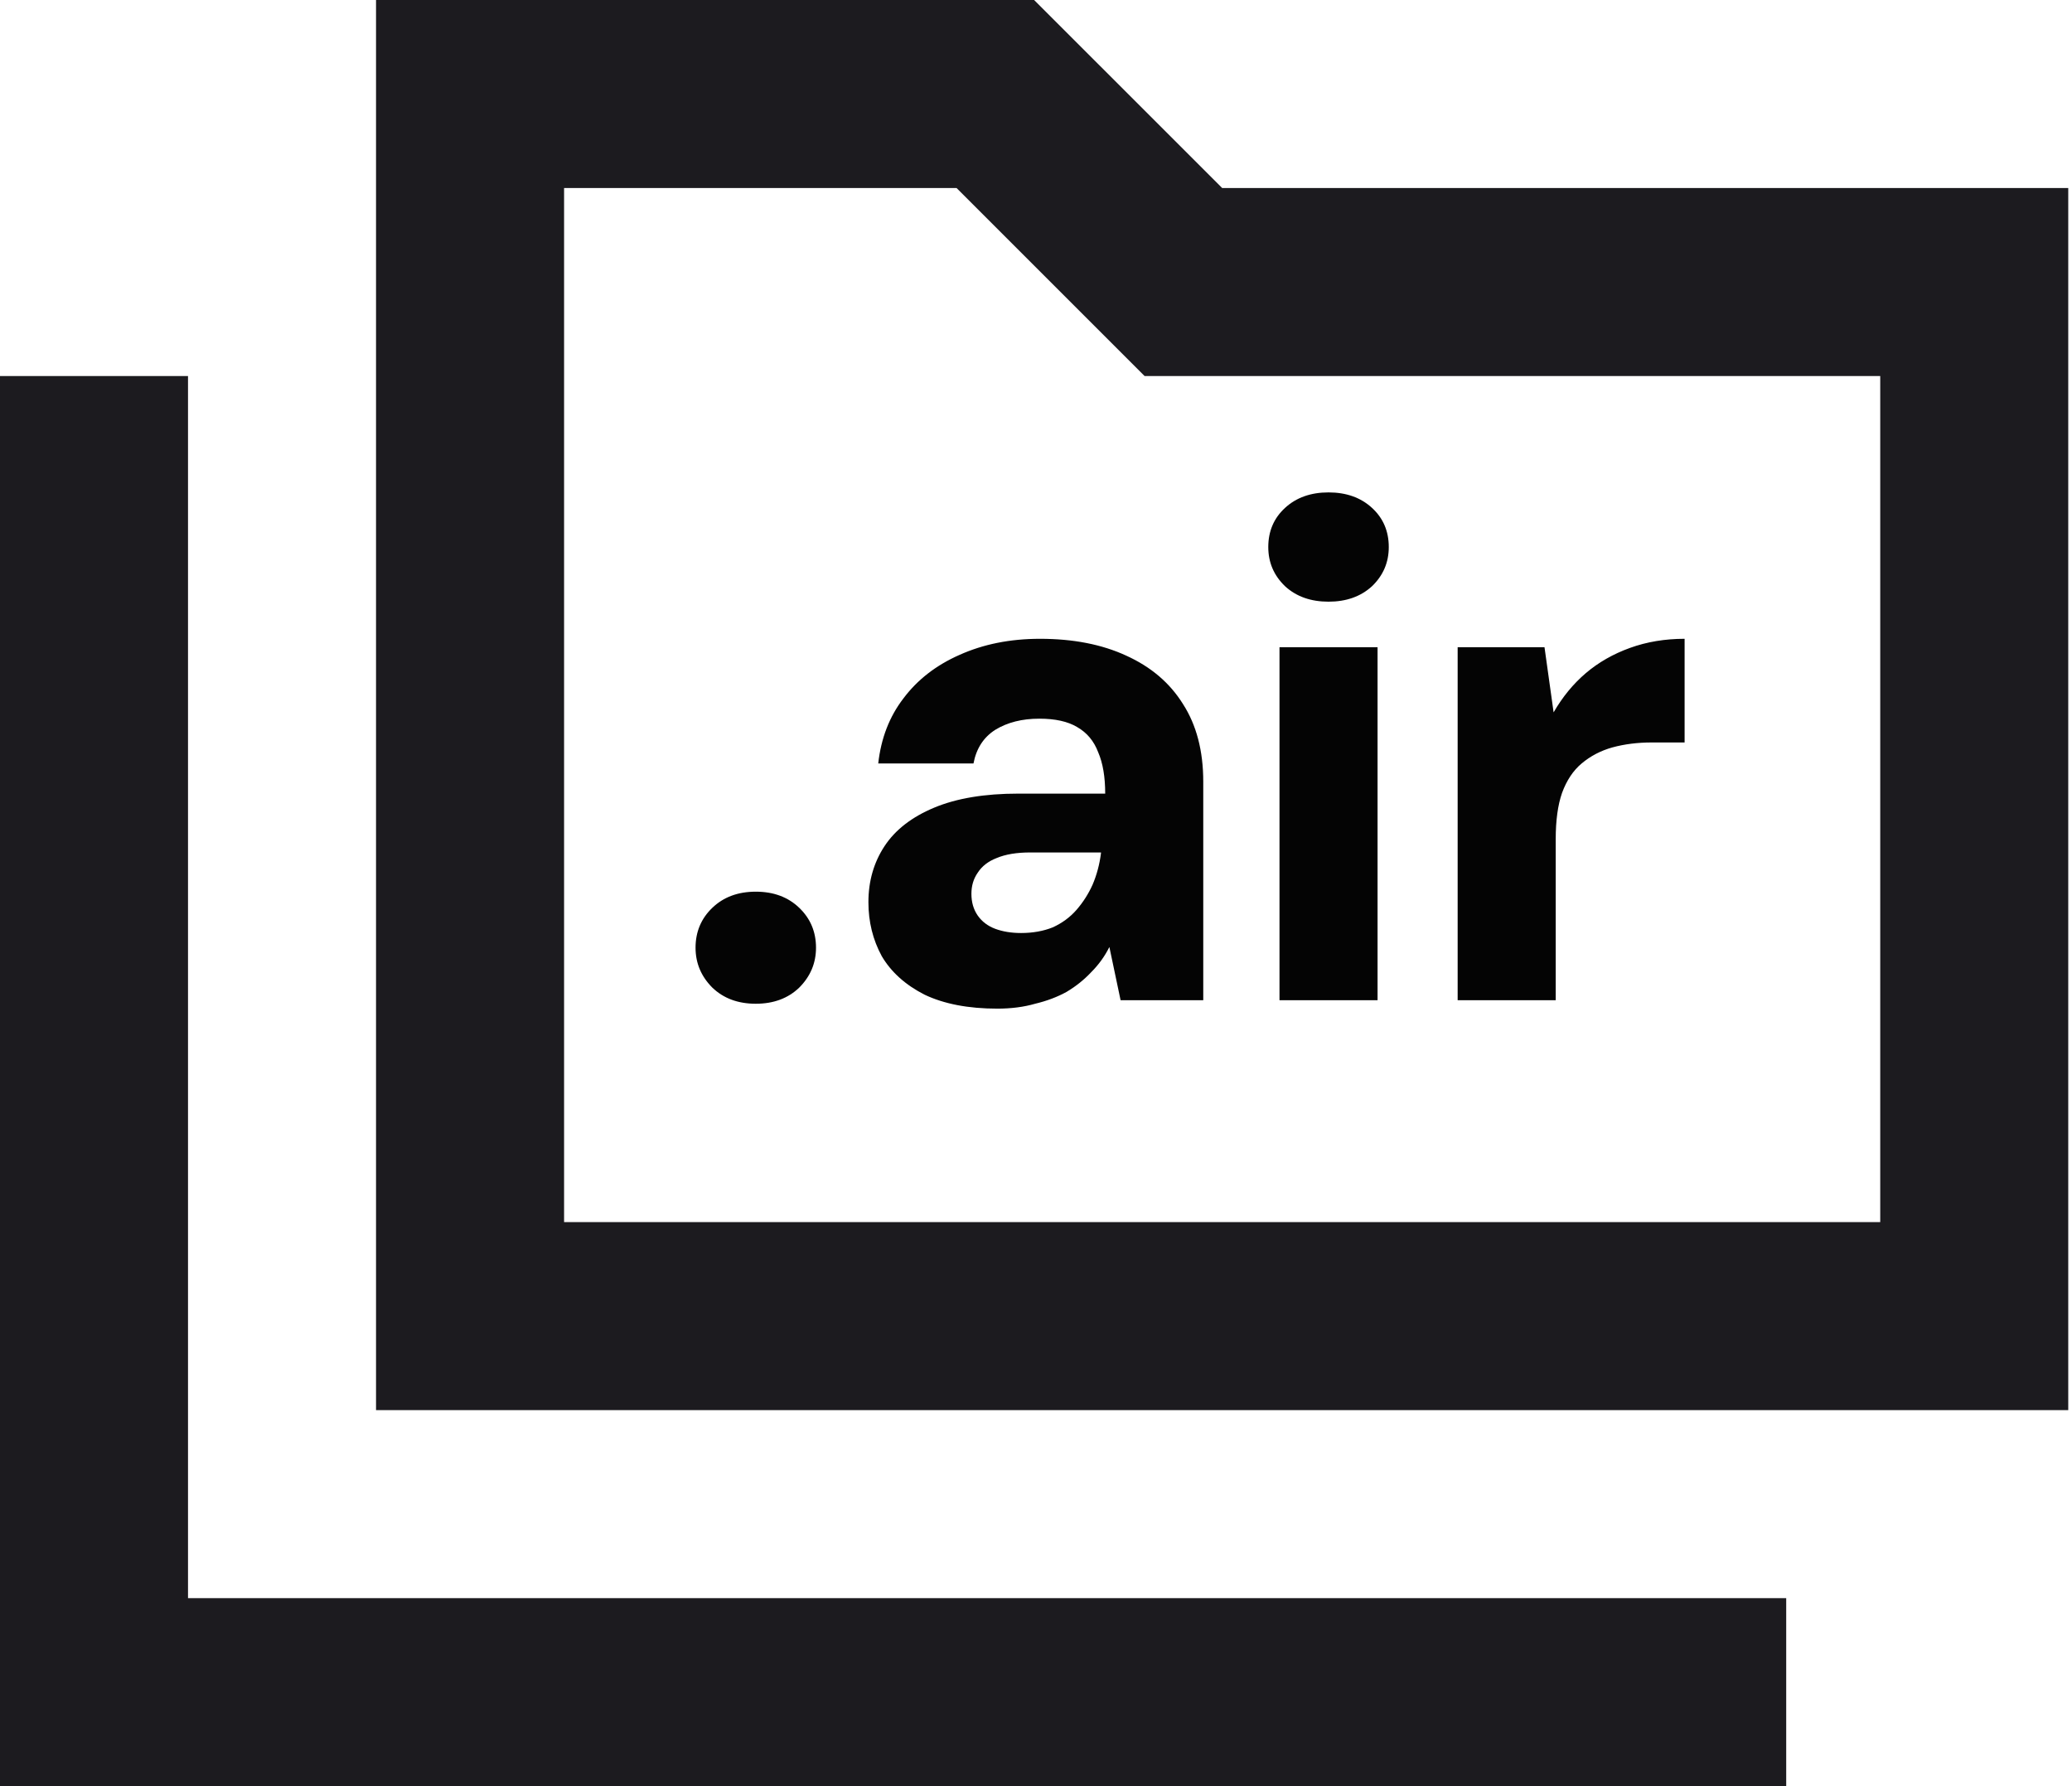
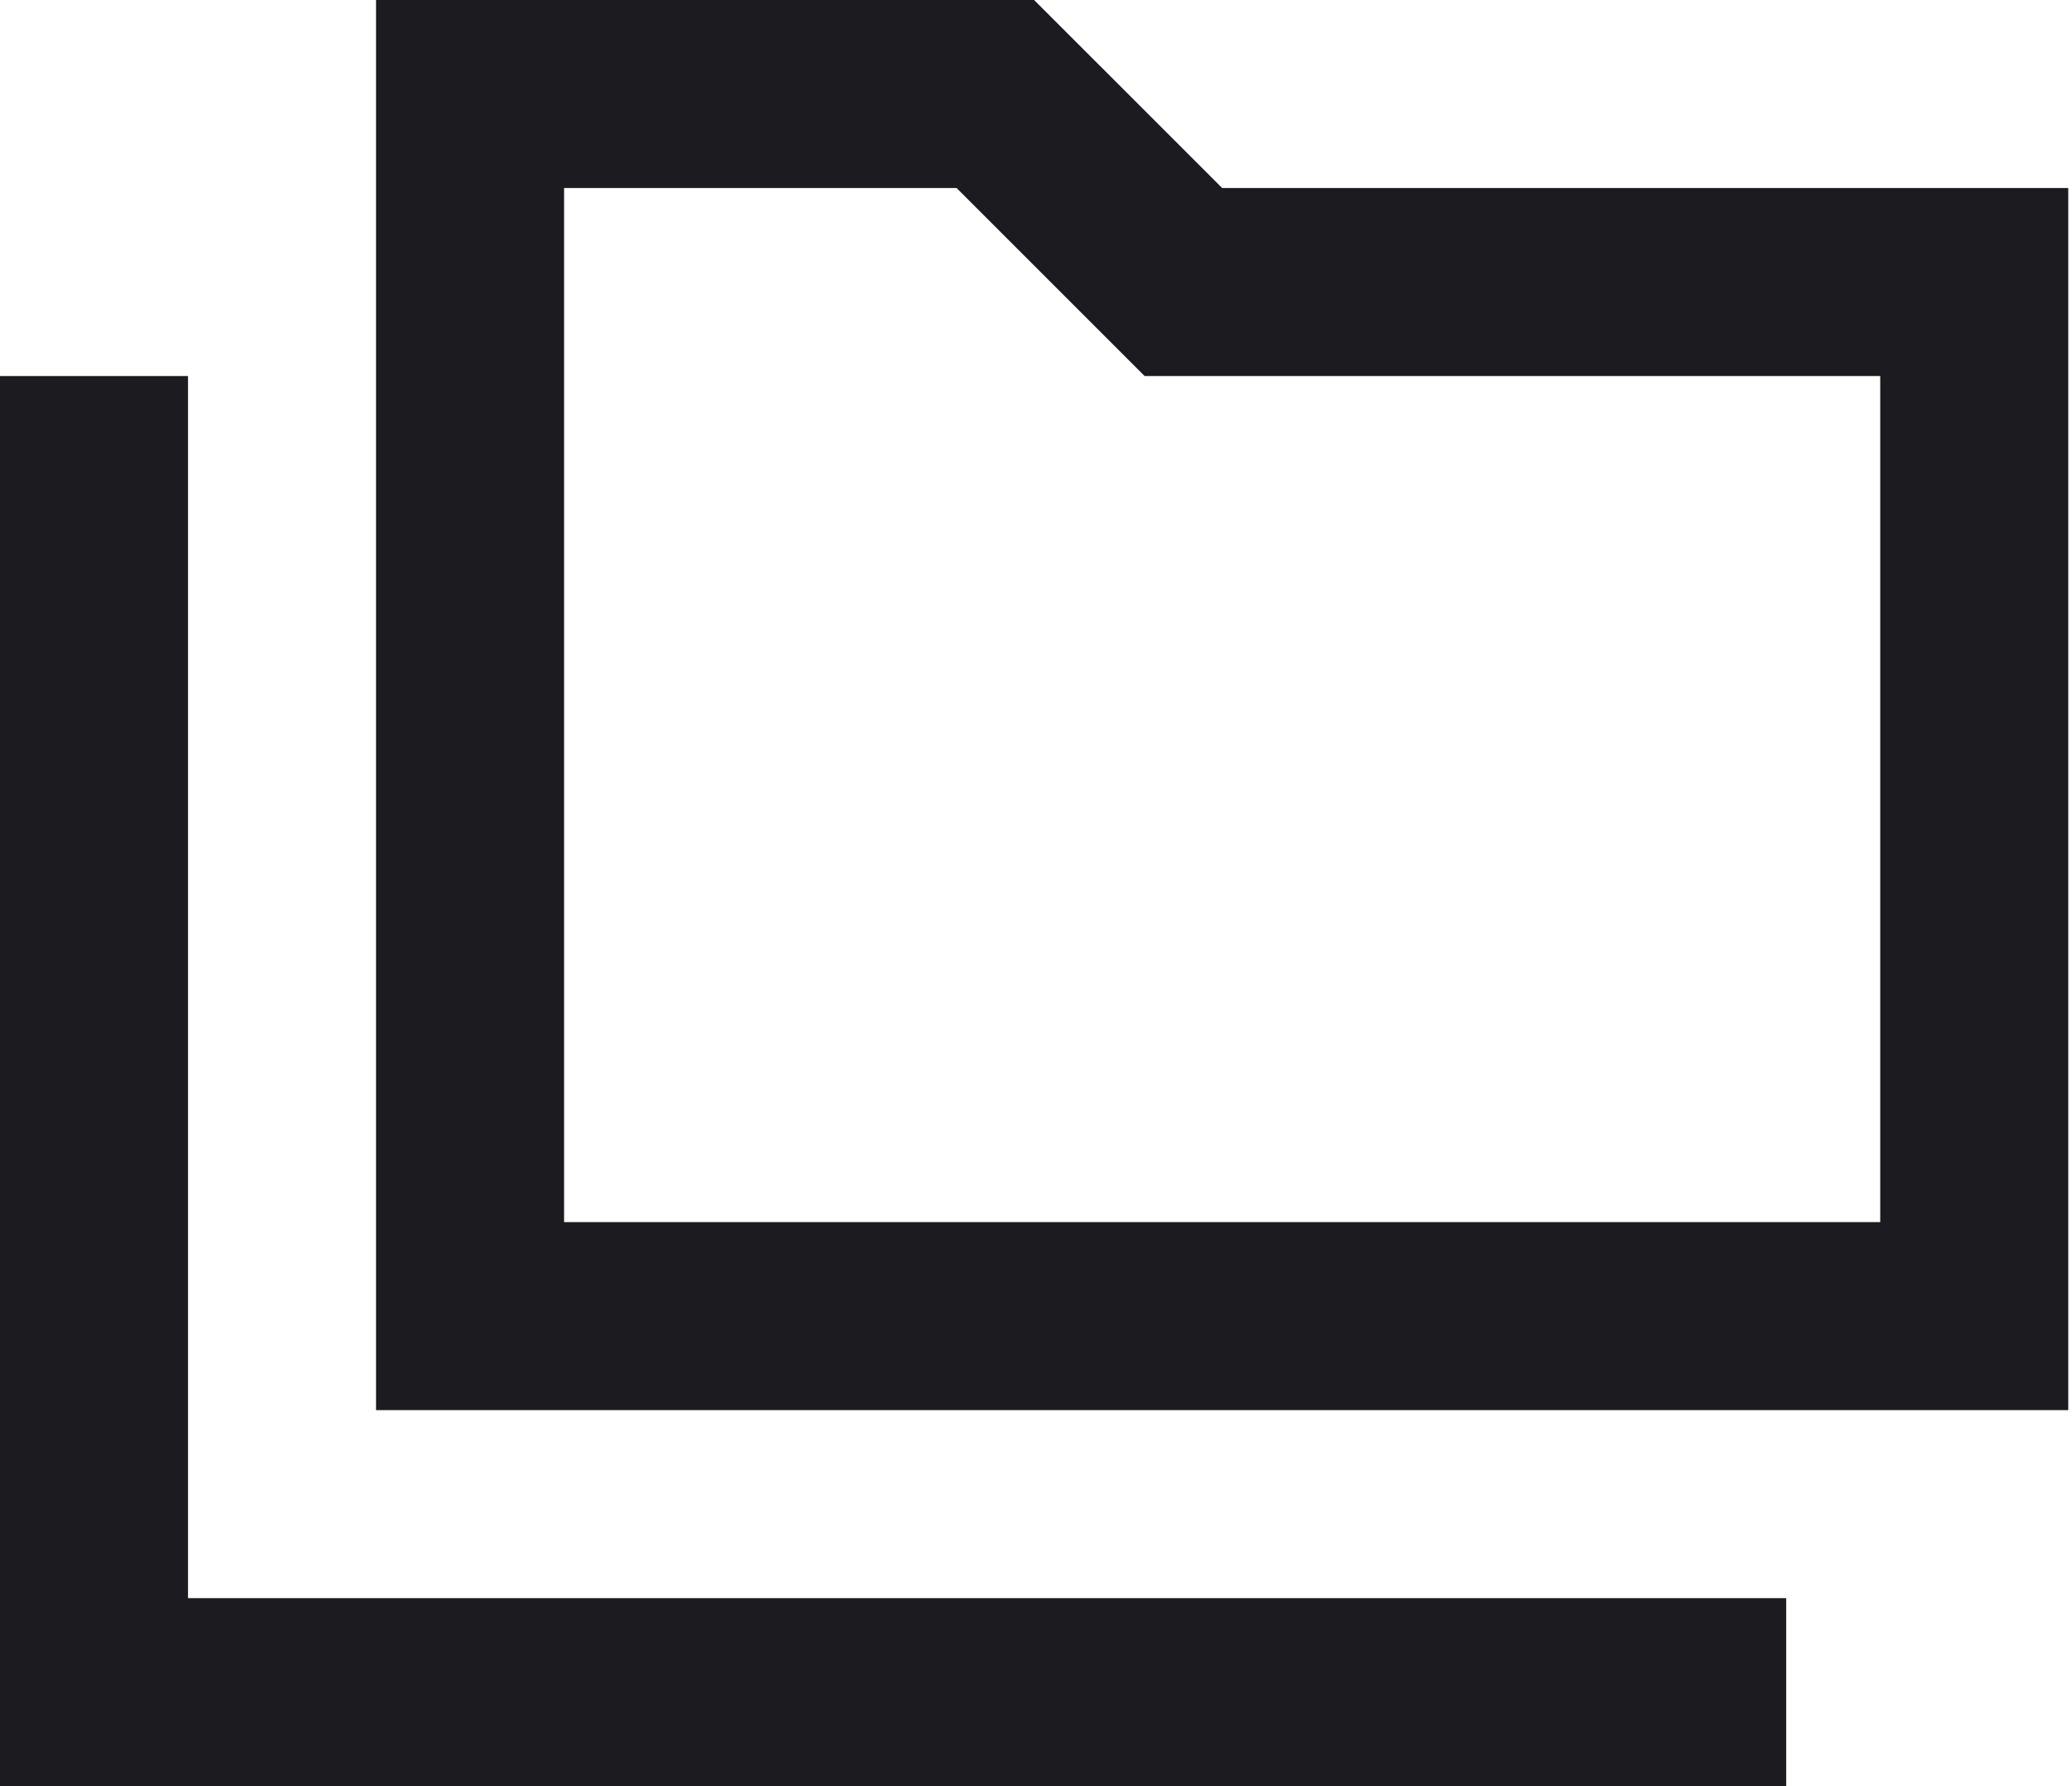
<svg xmlns="http://www.w3.org/2000/svg" width="58" height="50" viewBox="0 0 58 50" fill="none">
-   <path d="M0 50V10.526H5.263V44.737H50V50H0ZM10.526 39.474V0H28.947L34.211 5.263H57.895V39.474H10.526ZM15.79 34.211H52.632V10.526H32.039L26.776 5.263H15.79V34.211Z" fill="#1C1B1F" />
-   <path d="M21.156 28.098C20.659 28.098 20.254 27.948 19.94 27.647C19.627 27.333 19.47 26.961 19.47 26.529C19.47 26.085 19.627 25.712 19.94 25.412C20.254 25.111 20.659 24.961 21.156 24.961C21.653 24.961 22.058 25.111 22.372 25.412C22.685 25.712 22.842 26.085 22.842 26.529C22.842 26.961 22.685 27.333 22.372 27.647C22.058 27.948 21.653 28.098 21.156 28.098ZM27.917 28.235C27.107 28.235 26.427 28.105 25.878 27.843C25.342 27.569 24.943 27.209 24.682 26.765C24.433 26.307 24.309 25.804 24.309 25.255C24.309 24.667 24.459 24.144 24.76 23.686C25.061 23.229 25.525 22.869 26.152 22.608C26.78 22.346 27.564 22.216 28.505 22.216H30.937C30.937 21.745 30.871 21.36 30.741 21.059C30.623 20.745 30.427 20.51 30.152 20.353C29.891 20.196 29.538 20.118 29.093 20.118C28.61 20.118 28.198 20.222 27.858 20.431C27.531 20.64 27.329 20.954 27.25 21.372H24.584C24.662 20.667 24.897 20.059 25.29 19.549C25.682 19.026 26.205 18.621 26.858 18.333C27.525 18.033 28.276 17.882 29.113 17.882C30.041 17.882 30.845 18.039 31.525 18.353C32.218 18.667 32.747 19.118 33.113 19.706C33.492 20.294 33.682 21.02 33.682 21.882V28H31.368L31.054 26.51C30.924 26.771 30.754 27.006 30.544 27.216C30.348 27.425 30.12 27.608 29.858 27.765C29.597 27.909 29.303 28.02 28.976 28.098C28.662 28.189 28.309 28.235 27.917 28.235ZM28.584 26.118C28.91 26.118 29.205 26.065 29.466 25.961C29.727 25.843 29.95 25.68 30.133 25.471C30.316 25.261 30.466 25.026 30.584 24.765C30.701 24.49 30.78 24.196 30.819 23.882V23.863H28.839C28.459 23.863 28.146 23.915 27.897 24.02C27.662 24.111 27.486 24.248 27.368 24.431C27.25 24.601 27.192 24.797 27.192 25.02C27.192 25.255 27.25 25.457 27.368 25.628C27.486 25.797 27.649 25.922 27.858 26C28.067 26.078 28.309 26.118 28.584 26.118ZM35.816 28V18.118H38.561V28H35.816ZM37.188 16.843C36.692 16.843 36.286 16.699 35.973 16.412C35.659 16.111 35.502 15.745 35.502 15.314C35.502 14.869 35.659 14.503 35.973 14.216C36.286 13.928 36.692 13.784 37.188 13.784C37.685 13.784 38.09 13.928 38.404 14.216C38.718 14.503 38.875 14.869 38.875 15.314C38.875 15.745 38.718 16.111 38.404 16.412C38.09 16.699 37.685 16.843 37.188 16.843ZM40.803 28V18.118H43.234L43.489 19.941C43.738 19.51 44.038 19.144 44.391 18.843C44.744 18.543 45.156 18.307 45.627 18.137C46.097 17.967 46.607 17.882 47.156 17.882V20.784H46.234C45.842 20.784 45.476 20.83 45.136 20.922C44.81 21.013 44.522 21.163 44.274 21.372C44.038 21.569 43.855 21.843 43.725 22.196C43.607 22.536 43.548 22.967 43.548 23.49V28H40.803Z" fill="#040404" />
+   <path d="M0 50V10.526H5.263V44.737H50V50H0M10.526 39.474V0H28.947L34.211 5.263H57.895V39.474H10.526ZM15.79 34.211H52.632V10.526H32.039L26.776 5.263H15.79V34.211Z" fill="#1C1B1F" />
</svg>